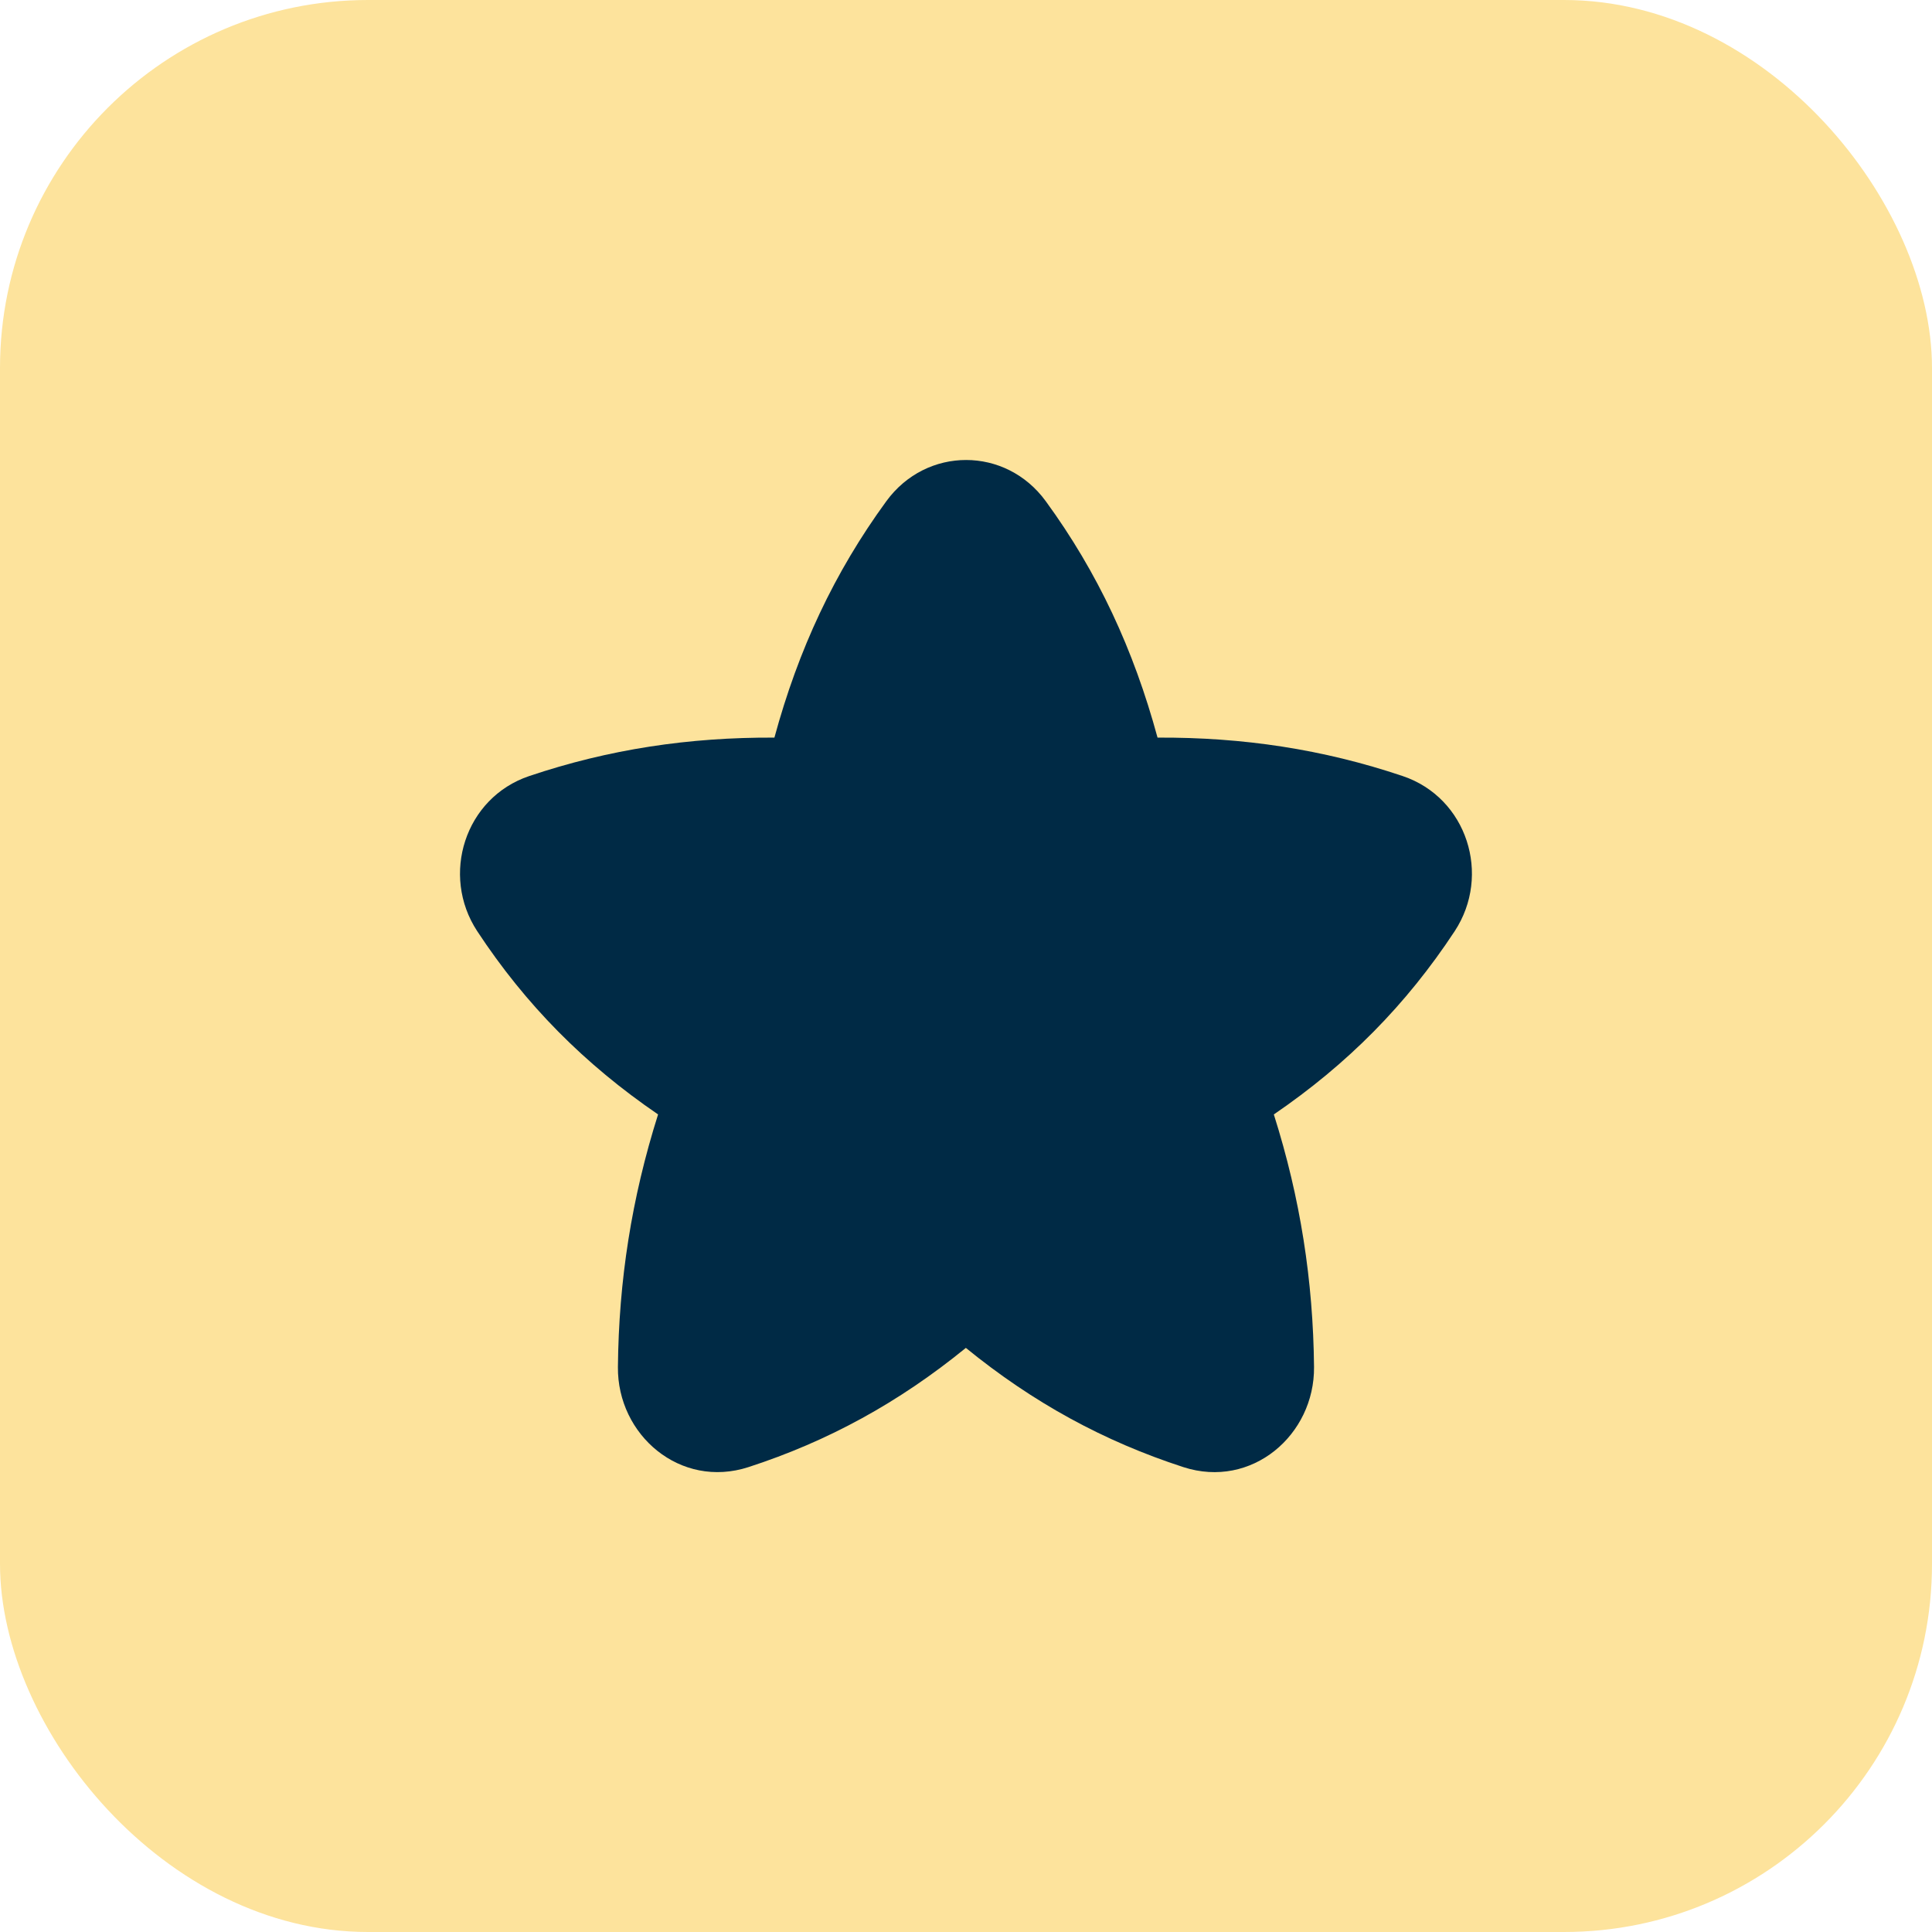
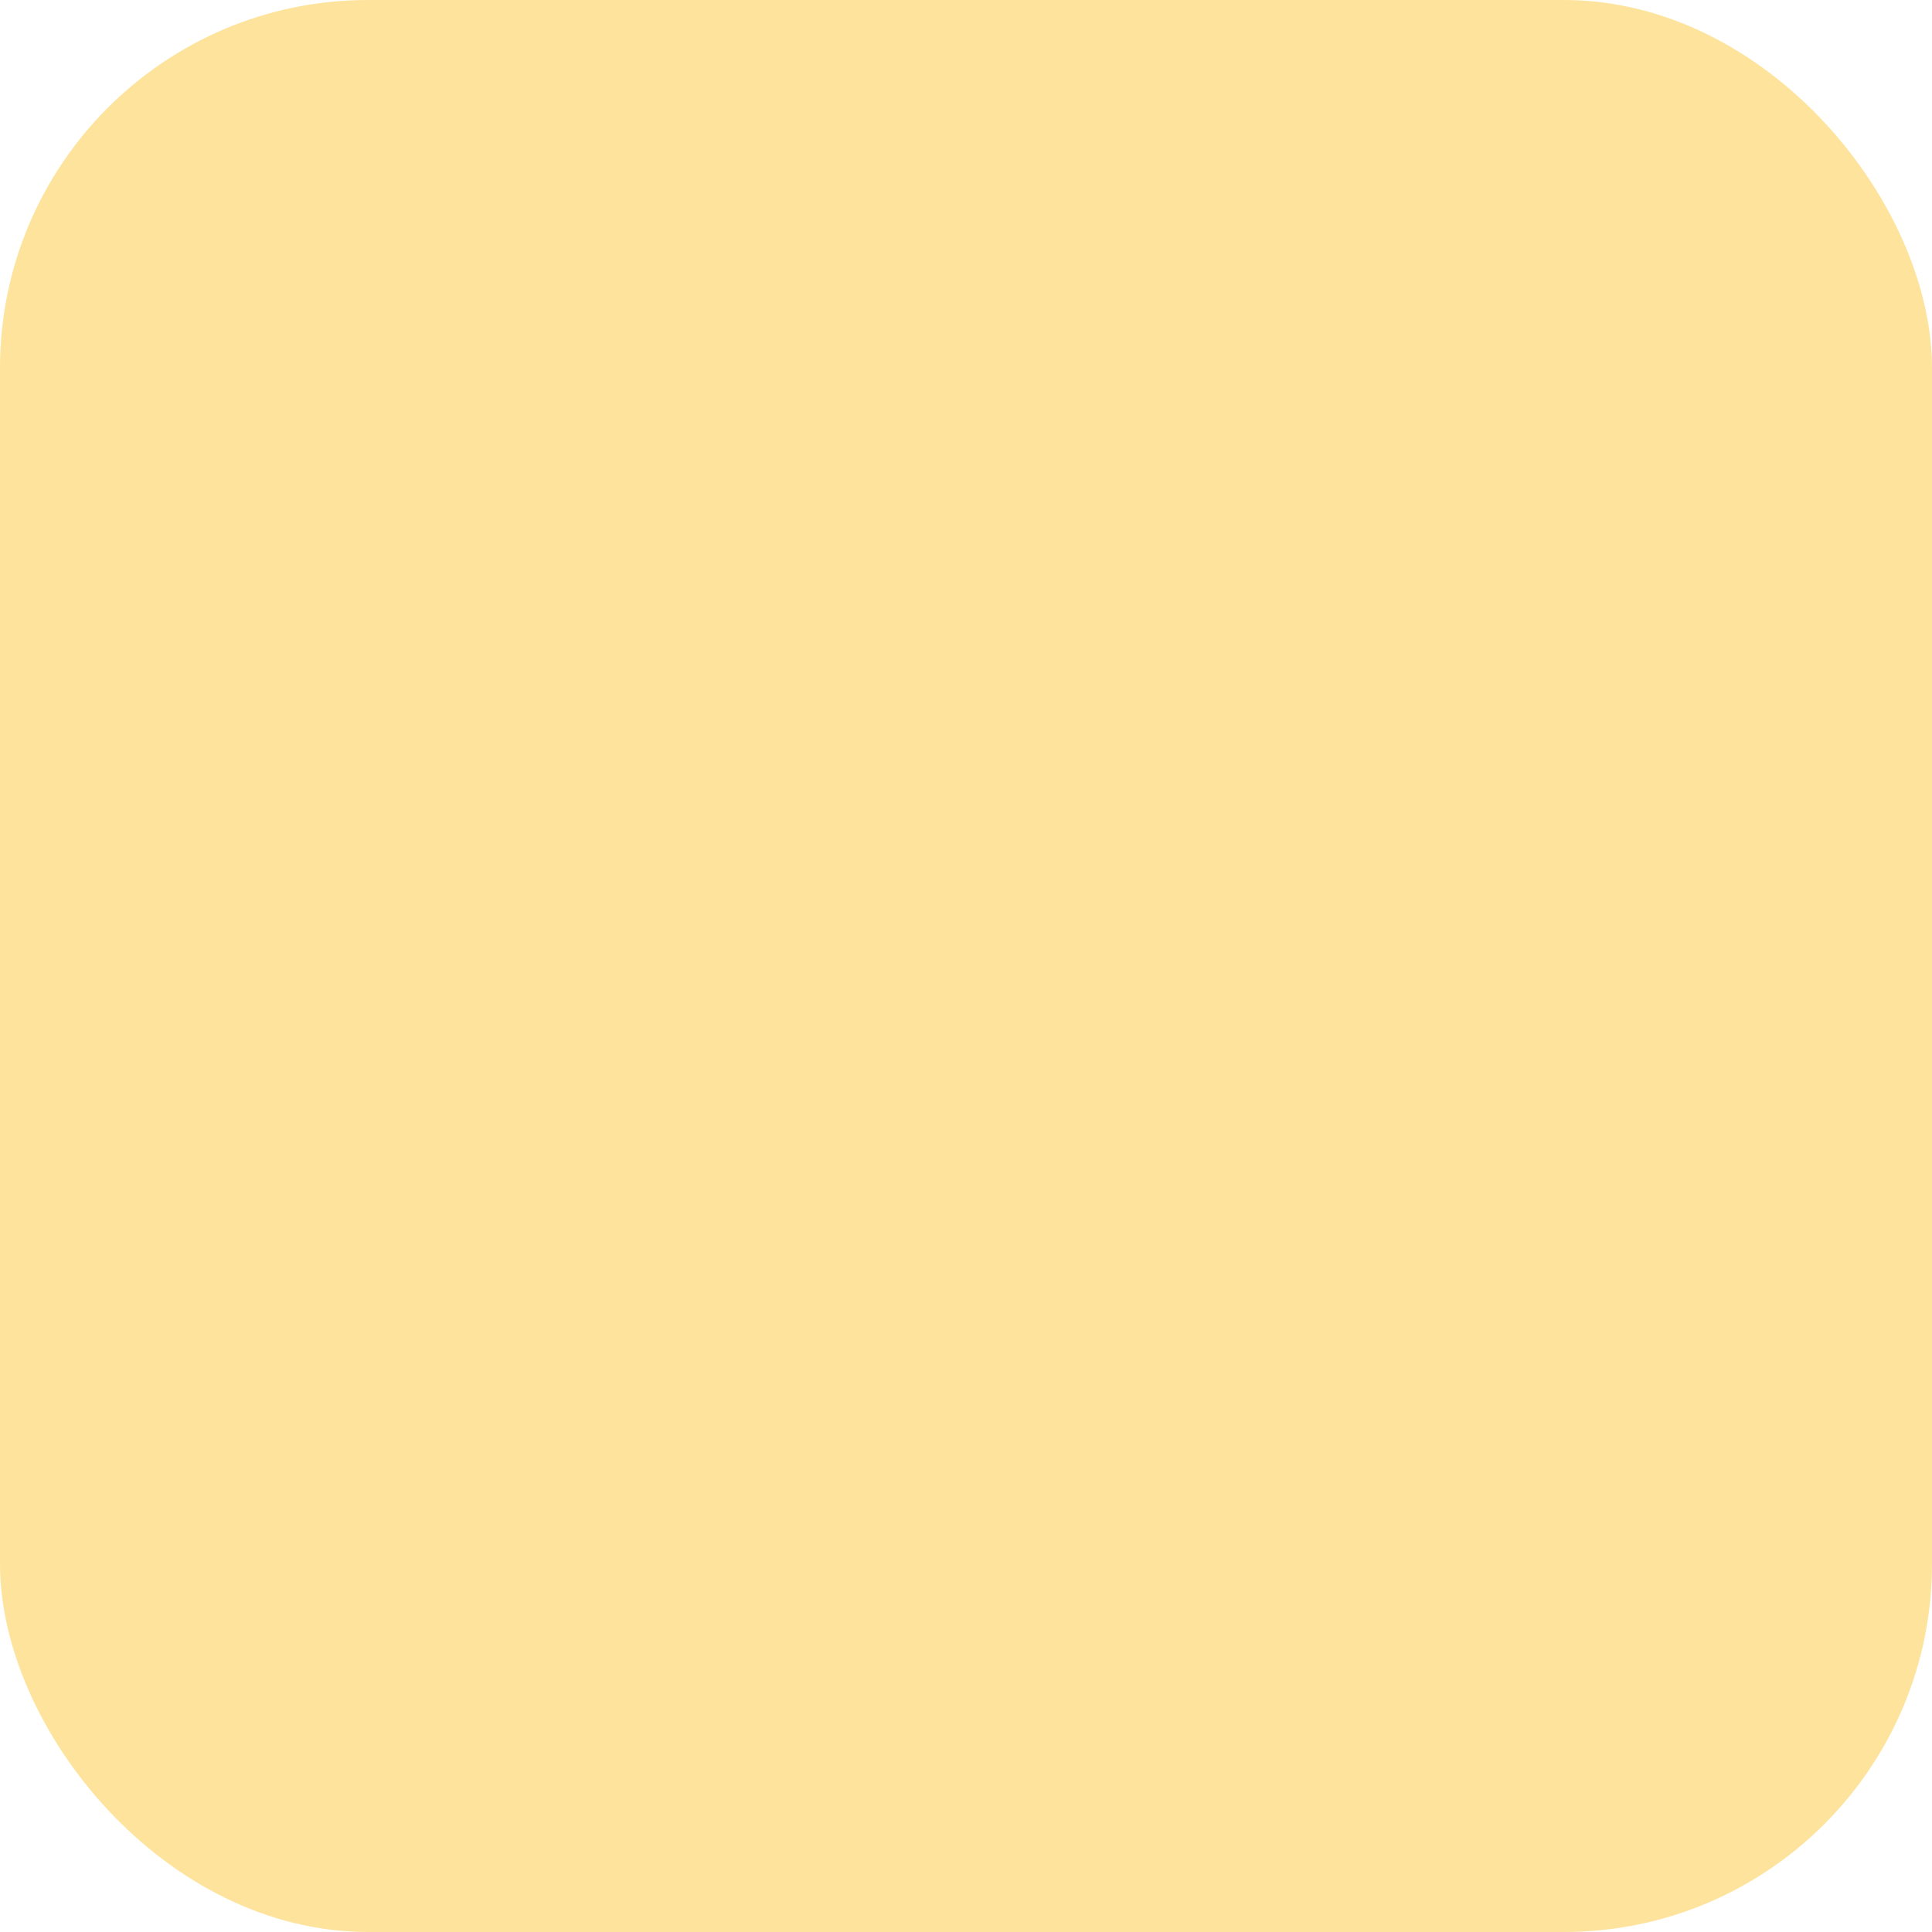
<svg xmlns="http://www.w3.org/2000/svg" width="42" height="42" viewBox="0 0 42 42" fill="none">
  <rect width="42" height="42" rx="8" fill="#FDE39C" />
  <g clip-path="url(#clip0_6615_519)">
-     <path fill-rule="evenodd" clip-rule="evenodd" d="M22.735 10.897C21.864 9.701 20.14 9.701 19.268 10.896C18.136 12.447 17.355 14.121 16.835 16.035C14.982 16.026 13.238 16.287 11.504 16.871C10.105 17.343 9.574 19.025 10.375 20.244C11.428 21.844 12.707 23.134 14.306 24.227C13.73 26.047 13.451 27.844 13.433 29.717C13.418 31.196 14.789 32.375 16.273 31.893C18 31.332 19.539 30.49 20.997 29.302C22.456 30.491 23.997 31.333 25.726 31.894C27.21 32.375 28.58 31.196 28.566 29.717C28.547 27.844 28.269 26.047 27.692 24.227C29.292 23.134 30.57 21.844 31.623 20.244C32.425 19.025 31.894 17.343 30.494 16.871C28.76 16.287 27.016 16.026 25.164 16.035C24.644 14.122 23.866 12.447 22.735 10.897Z" fill="#002A45" />
-   </g>
+     </g>
  <defs>
    <clipPath id="clip0_6615_519">
      <rect width="22" height="22" fill="white" transform="translate(10 10)" />
    </clipPath>
  </defs>
</svg>